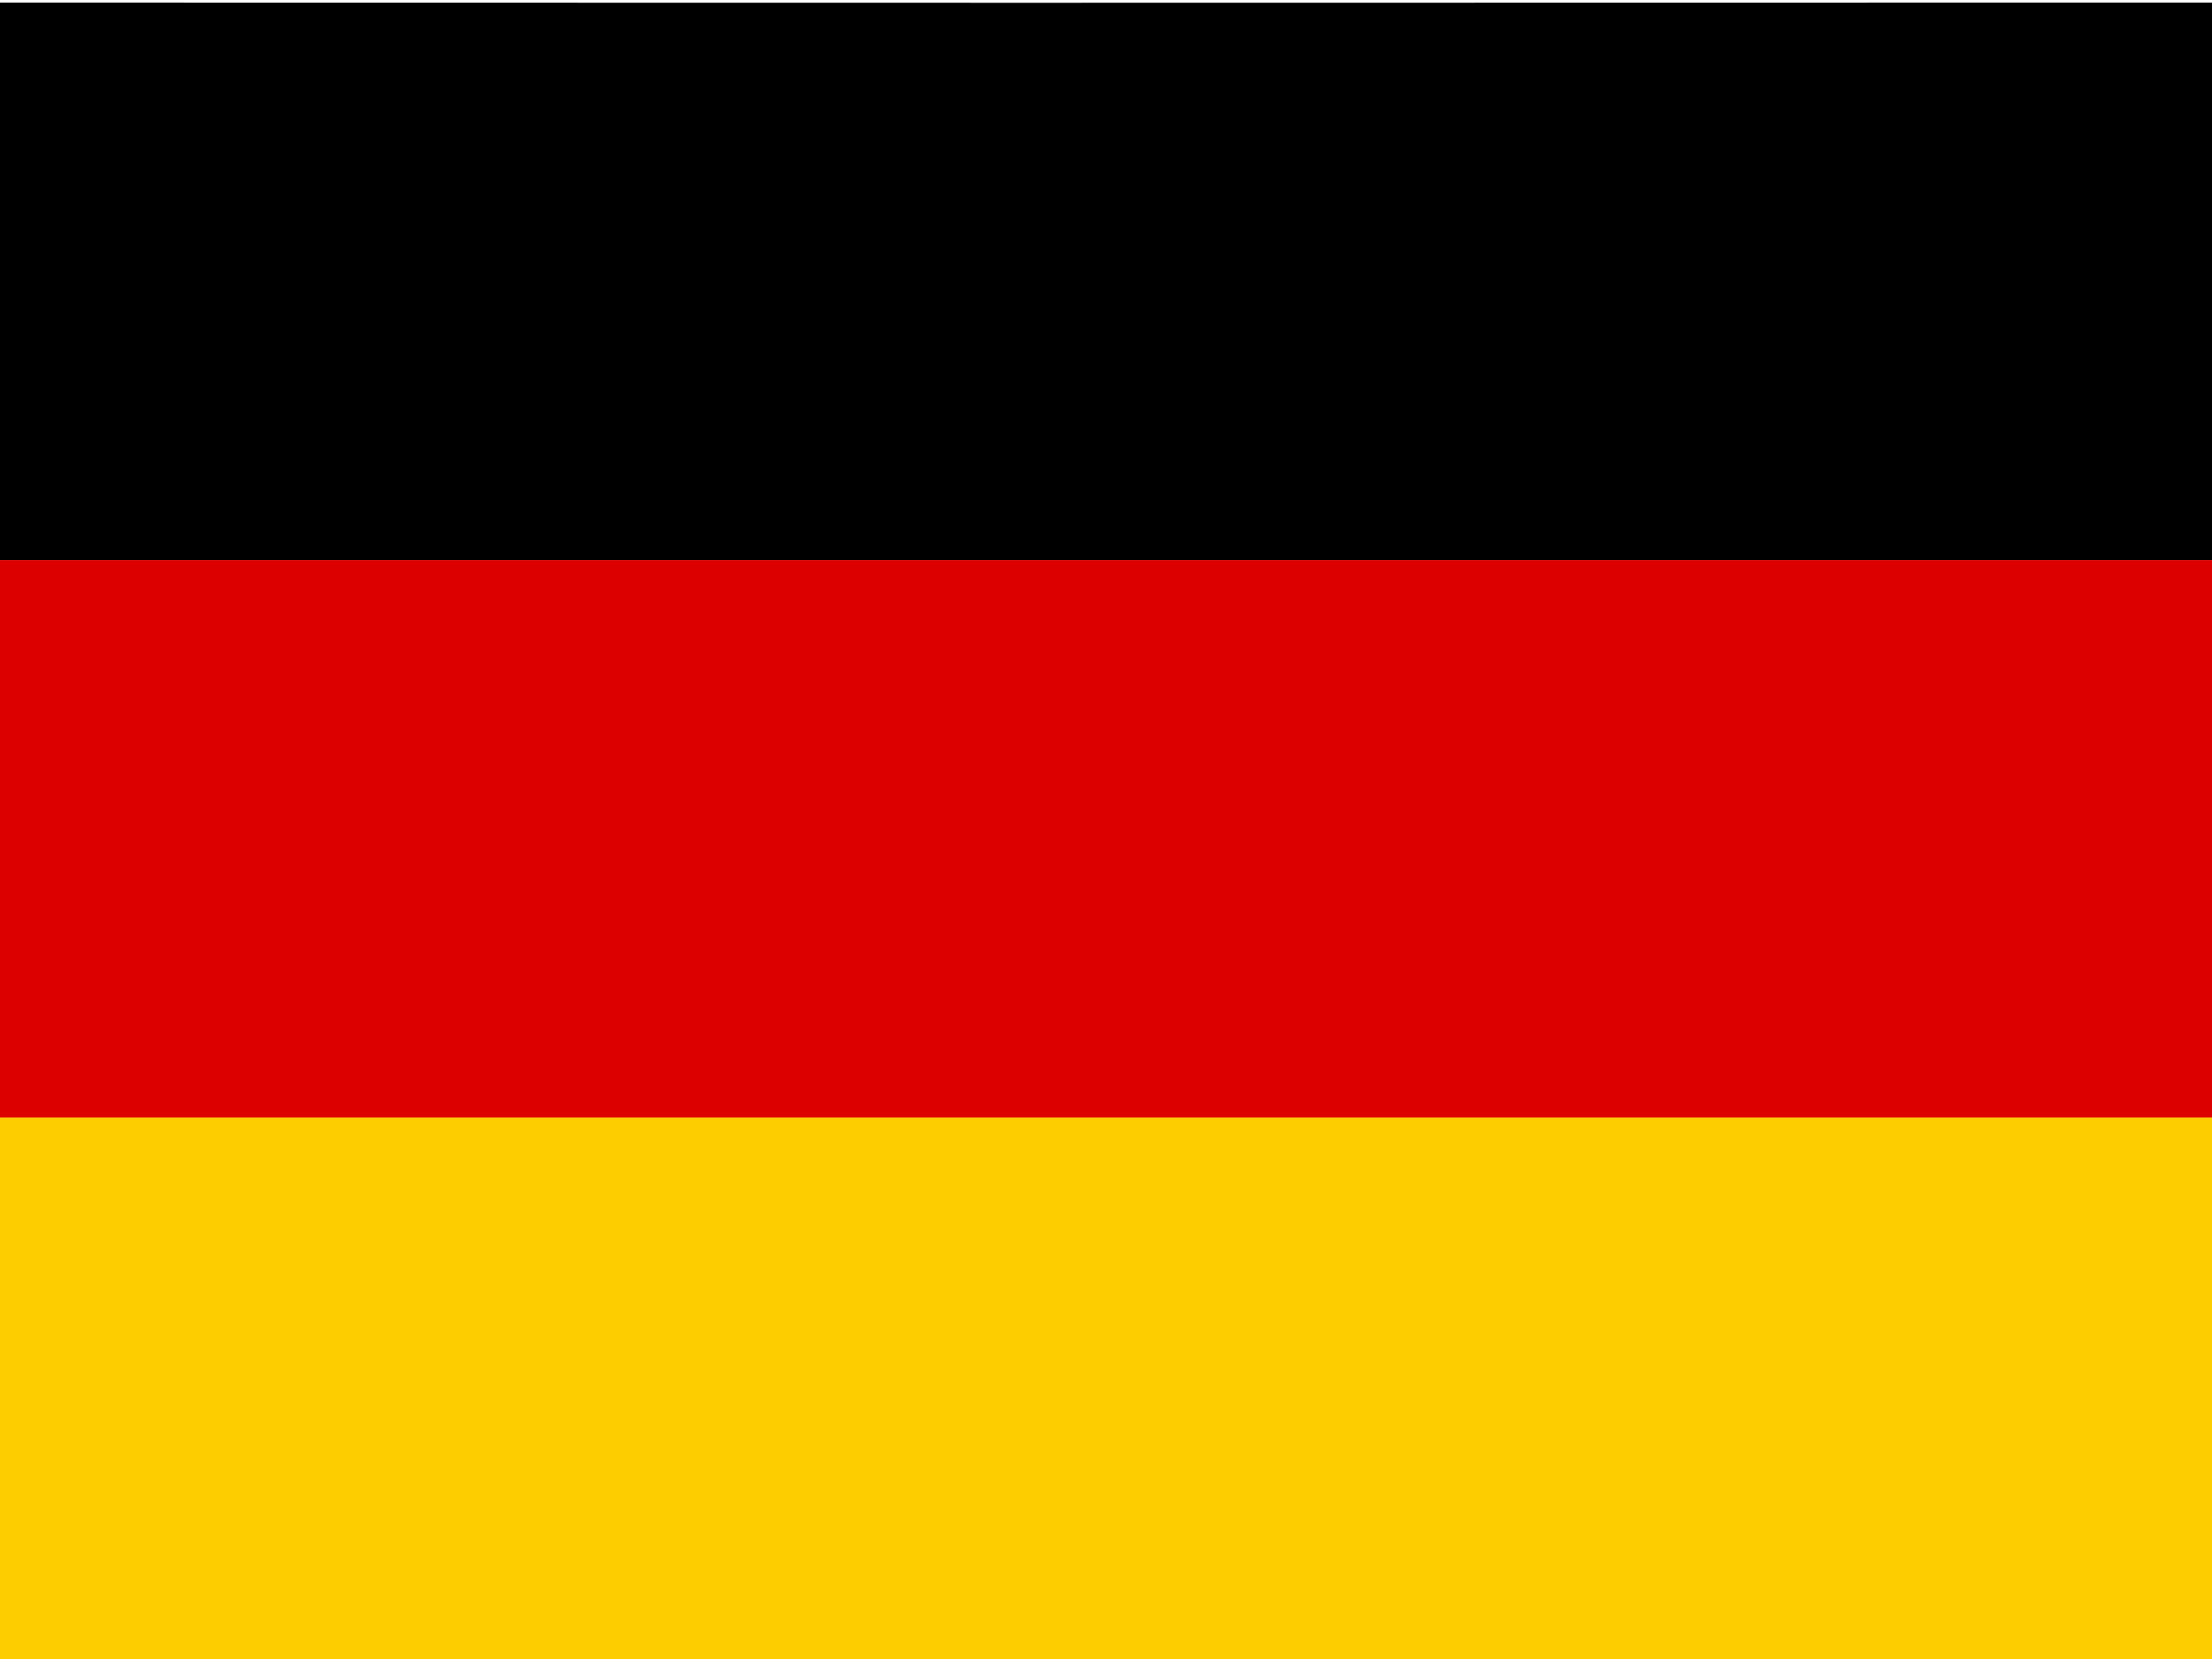
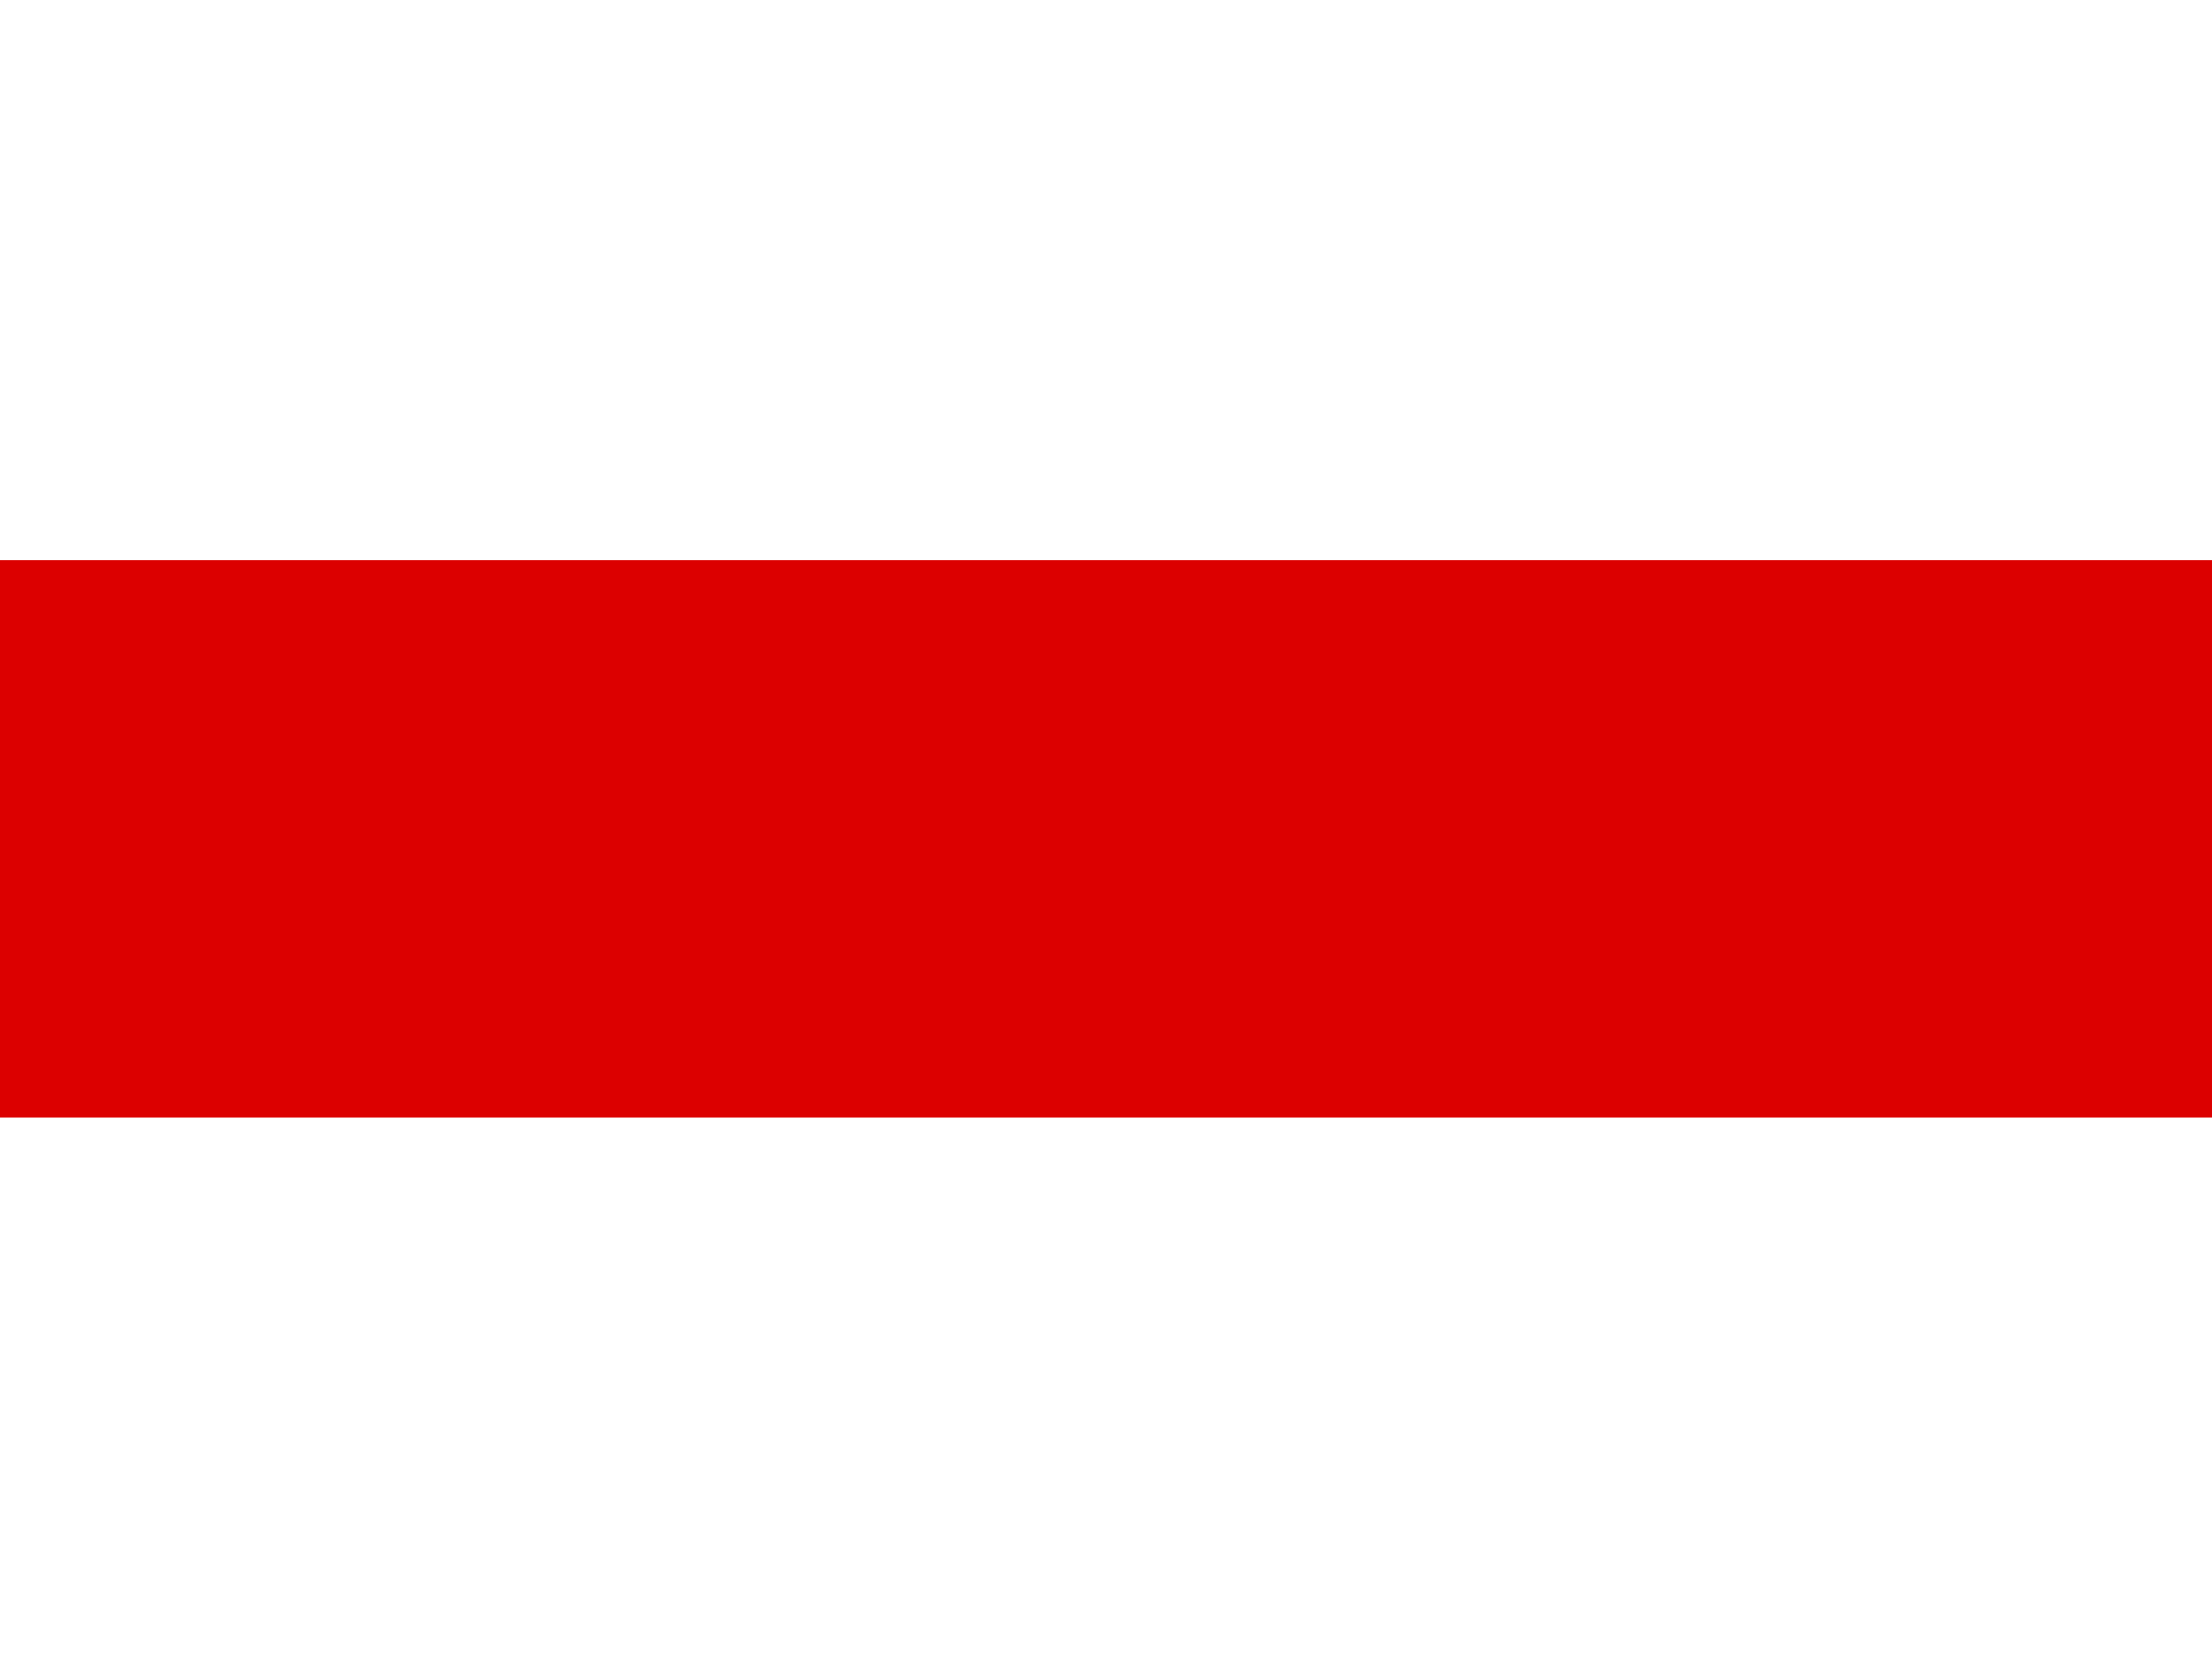
<svg xmlns="http://www.w3.org/2000/svg" version="1.1" id="Layer_1" x="0px" y="0px" width="40px" height="30px" viewBox="0 0 40 30" enable-background="new 0 0 40 30" xml:space="preserve">
  <g>
-     <path fill-rule="evenodd" clip-rule="evenodd" d="M-6.647,10.129c0-3.292,0.002-6.585-0.005-9.877c0-0.172,0.034-0.207,0.207-0.206   c16.664,0.005,33.329,0.005,49.993,0c0.173,0,0.207,0.034,0.207,0.206c-0.007,3.292-0.005,6.585-0.005,9.877   C26.95,10.129,10.151,10.129-6.647,10.129z" />
    <path fill-rule="evenodd" clip-rule="evenodd" fill="#DC0000" d="M-6.647,10.129c16.799,0,33.598,0,50.396,0   c0,3.36,0,6.719,0,10.08c-16.799,0-33.598,0-50.396,0C-6.647,16.849-6.647,13.489-6.647,10.129z" />
-     <path fill-rule="evenodd" clip-rule="evenodd" fill="#FECD00" d="M-6.647,20.209c16.799,0,33.598,0,50.396,0   c0,3.292-0.002,6.585,0.005,9.877c0,0.173-0.034,0.207-0.207,0.207c-16.664-0.005-33.329-0.005-49.993,0   c-0.172,0-0.207-0.034-0.207-0.207C-6.646,26.794-6.647,23.501-6.647,20.209z" />
  </g>
</svg>